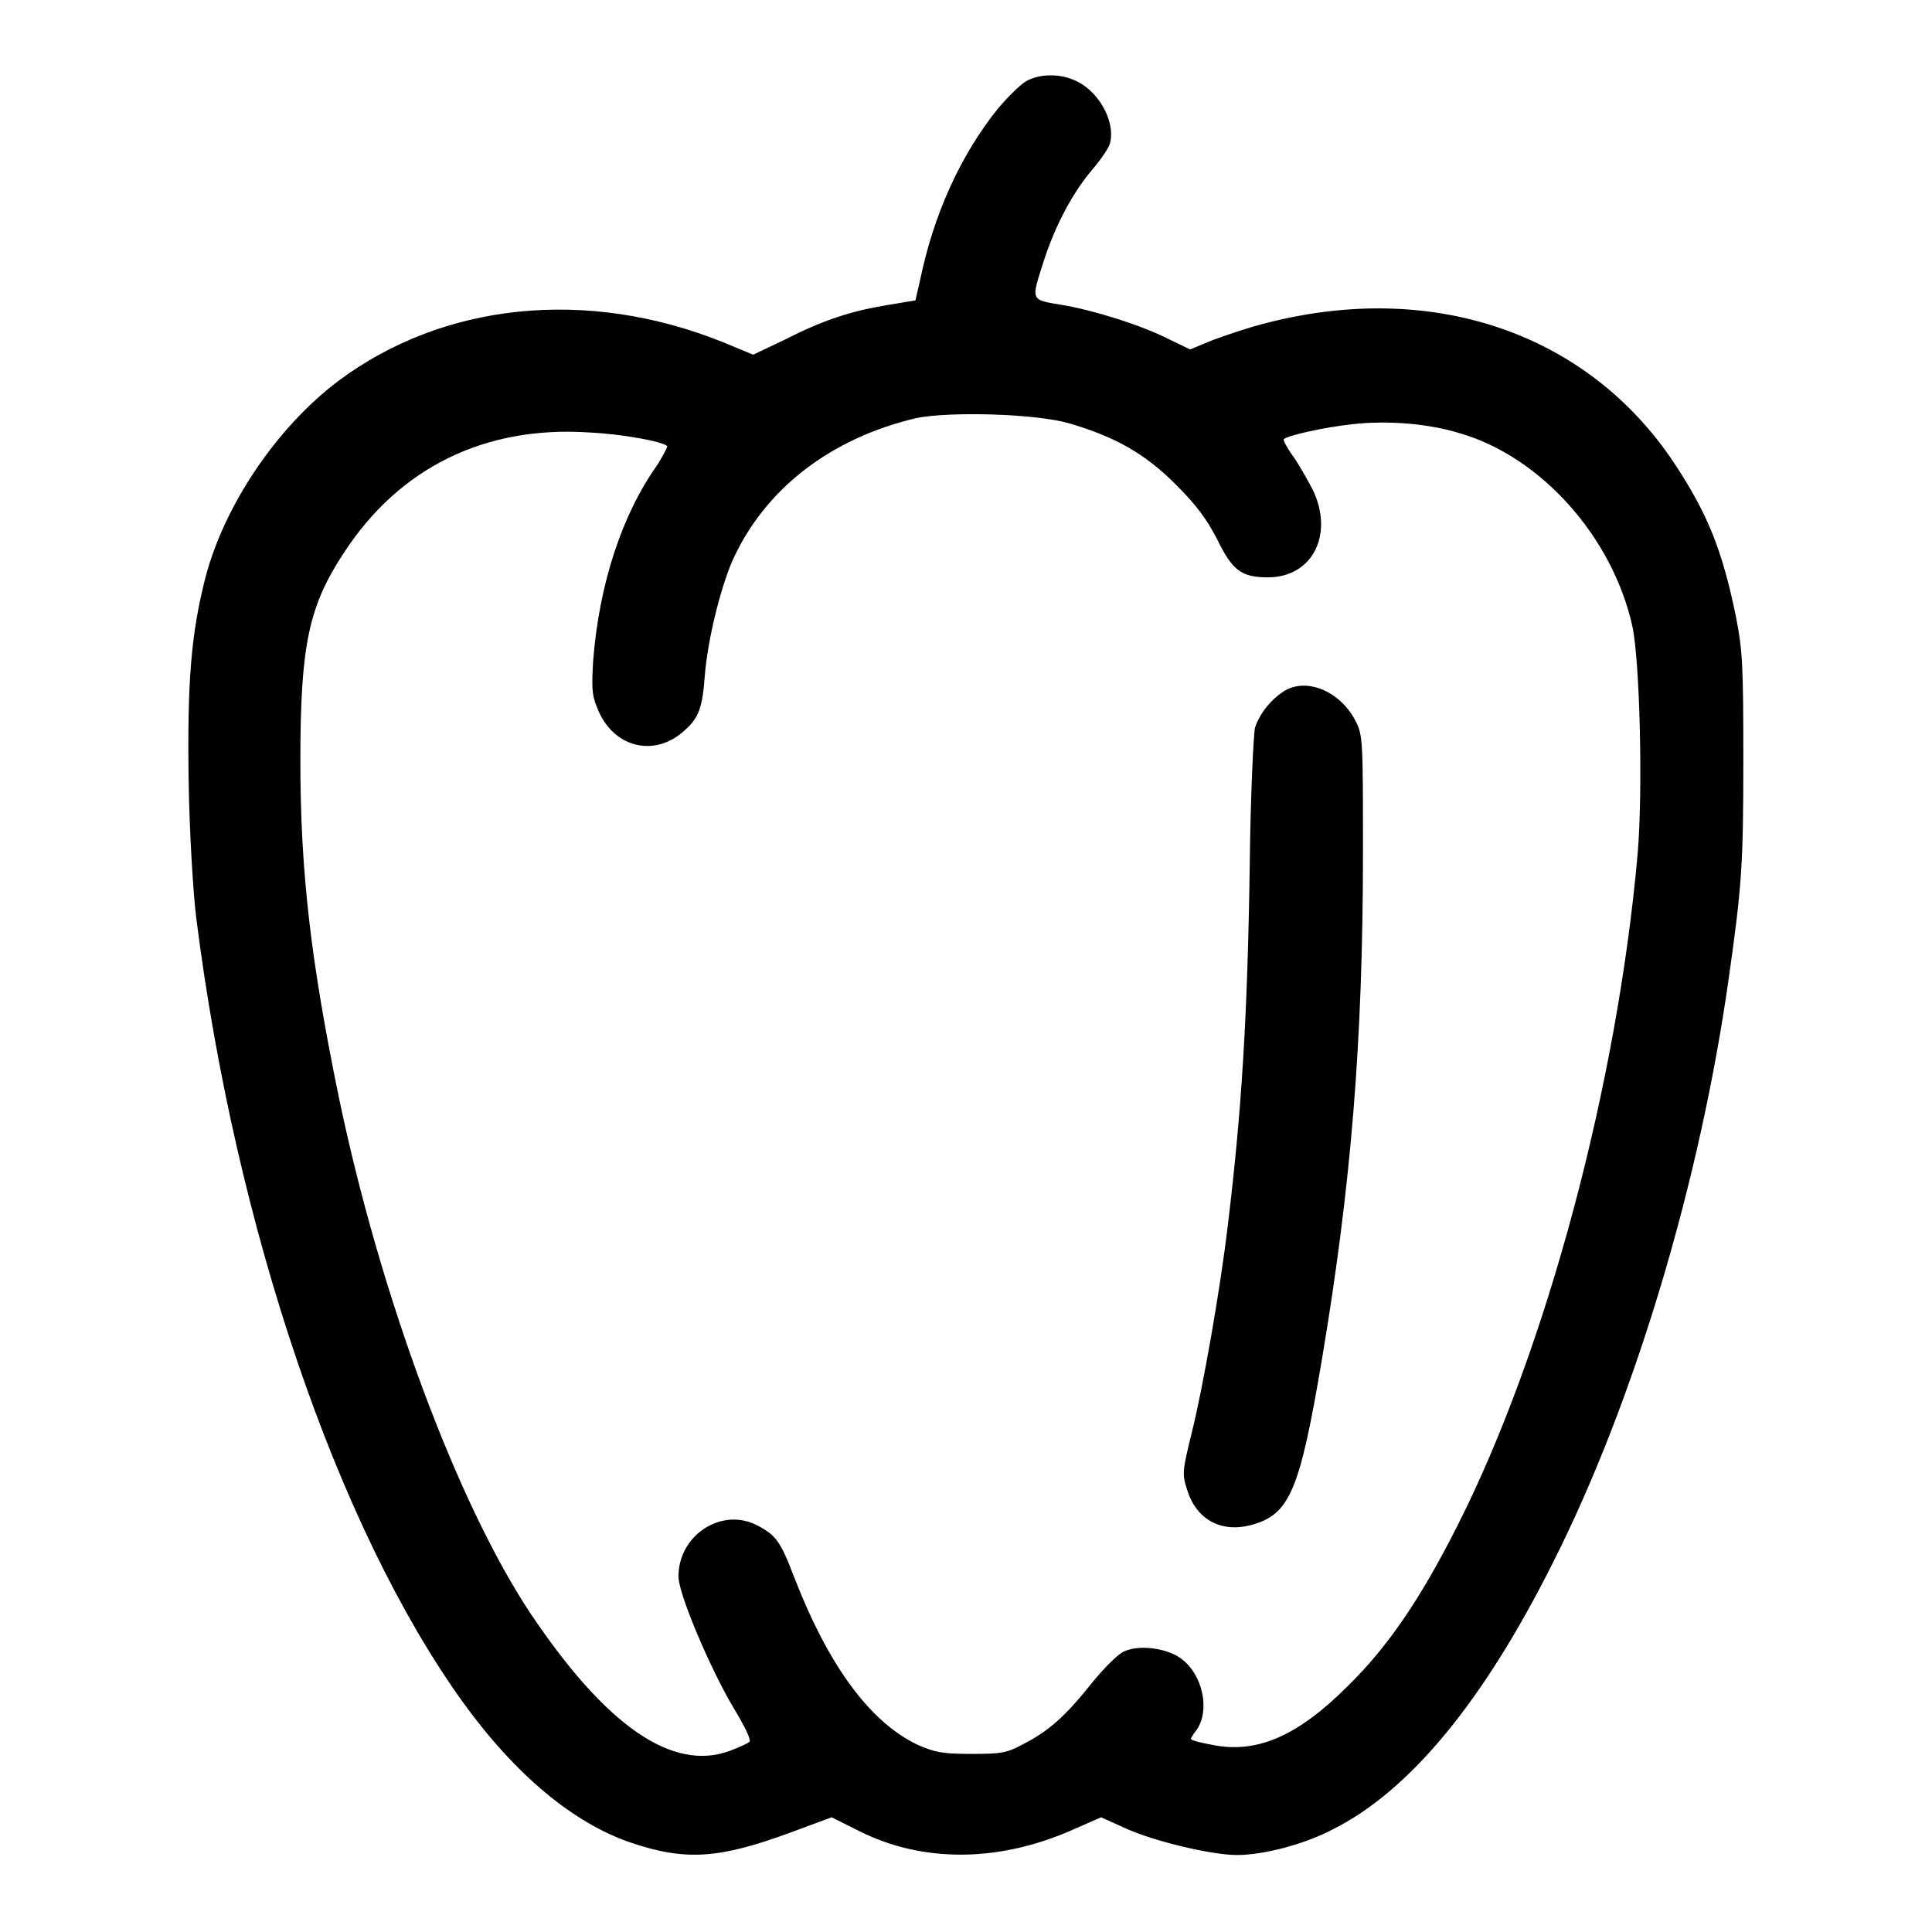
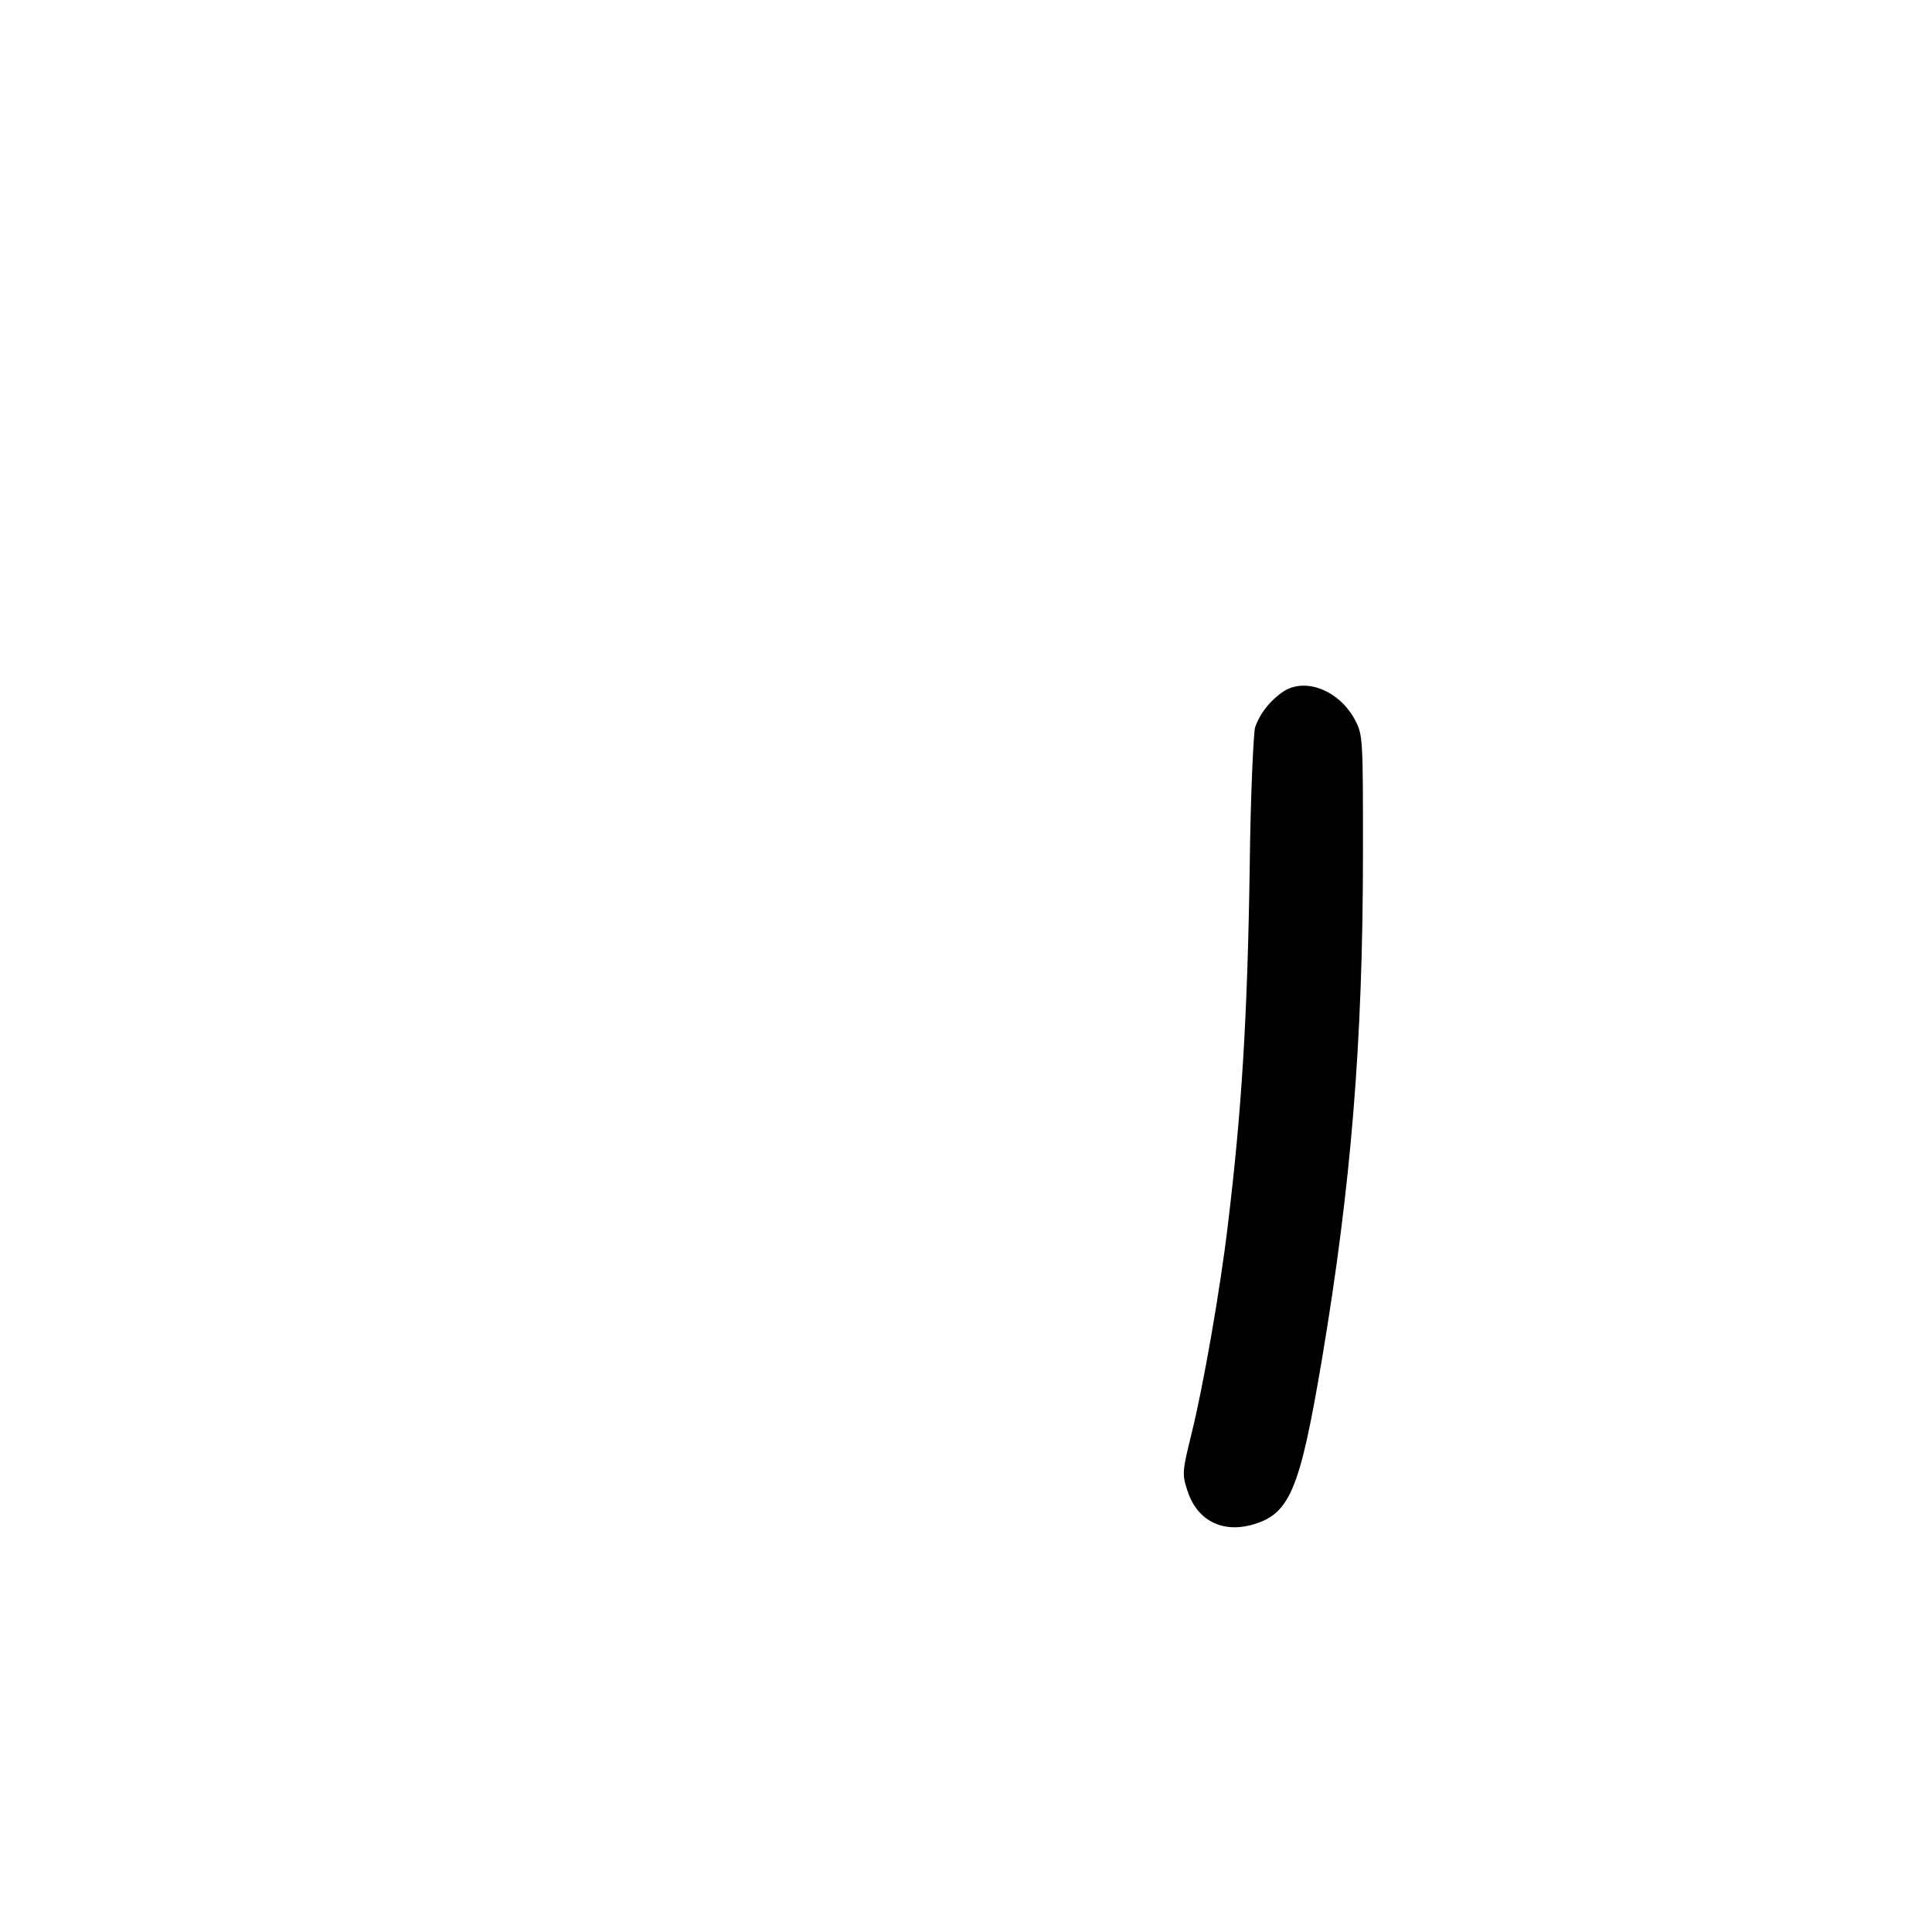
<svg xmlns="http://www.w3.org/2000/svg" version="1.1" x="0px" y="0px" viewBox="0 0 256 256" enable-background="new 0 0 256 256" xml:space="preserve">
  <g>
    <g>
      <g>
-         <path fill="#000000" d="M135.9,10.8c-0.8,0.5-2.4,2.1-3.6,3.5c-5,6.2-8.6,14.1-10.4,22.9l-0.6,2.6l-3.6,0.6c-4.9,0.8-8.6,2-13.7,4.6L99.8,47l-4.1-1.7c-18-7.2-37-5.2-50.9,5.2c-8.2,6.2-15.1,16.5-17.6,26.1c-1.9,7.5-2.4,13.8-2.2,27c0.1,6.7,0.6,14.8,1,18c5.2,41.2,18.7,80.8,35.3,103.9c7,9.7,14.7,16.1,22.4,18.7c7.2,2.4,11.6,2.1,21.1-1.4l5.4-2l3.6,1.8c8.3,4.2,18.3,4.2,28,0l4.1-1.8l3.1,1.4c3.9,1.8,11.6,3.6,14.9,3.6c3.5,0,8.9-1.4,12.7-3.4c10.2-5.1,20-17,29.2-35.4c10.8-21.4,19.5-50.5,23.3-77.6c1.7-12,1.9-14.9,1.9-28.6c0-12.8-0.1-14.6-1-19.2c-1.8-8.7-3.7-13.5-8.2-20.3c-11.4-17.1-31.8-24.2-54-18.5c-2.4,0.6-5.6,1.7-7.2,2.3l-2.9,1.2L155,45c-3.7-1.9-10.1-3.9-14.3-4.6c-4.2-0.7-4.1-0.5-2.4-5.8c1.5-4.7,3.9-9.2,6.5-12.2c1.1-1.3,2.2-2.9,2.3-3.5c0.7-2.9-1.6-7-4.8-8.3C140.2,9.7,137.6,9.8,135.9,10.8z M141.7,56.1c6.1,1.8,10,4,14.1,8.1c2.8,2.8,4.1,4.6,5.5,7.3c2,4.1,3.2,5,6.7,5c6,0,8.8-5.8,5.9-11.7c-0.7-1.3-1.8-3.3-2.6-4.4c-0.8-1.1-1.3-2.1-1.2-2.2c0.5-0.5,5.4-1.6,9.2-2c4.5-0.5,9.9-0.1,14.1,1.2c10.8,3.1,20.3,13.8,22.9,25.6c1,4.7,1.4,21.8,0.7,30.1c-2.7,30.6-12.1,65.8-23.9,89.1c-4.9,9.7-9.2,16-14.5,21.2c-6.7,6.7-12.1,9-18,7.8c-1.6-0.3-2.8-0.6-2.8-0.8c0-0.1,0.3-0.6,0.7-1.1c1.9-2.6,0.9-7.5-2.1-9.6c-1.8-1.3-5.4-1.8-7.4-0.9c-0.8,0.3-2.7,2.2-4.4,4.3c-3.5,4.4-5.7,6.3-9,8c-2.2,1.2-3,1.3-6.9,1.3c-3.8,0-4.8-0.2-7.1-1.2c-6.3-3-11.8-10.4-16.4-22.3c-1.8-4.7-2.4-5.5-4.9-6.8c-4.7-2.4-10.4,1.3-10.4,6.8c0,2.3,4.2,12.2,7.3,17.4c1.4,2.3,2.4,4.3,2.1,4.5c-0.2,0.2-1.3,0.7-2.6,1.2c-7.6,2.8-16.4-3.3-26.4-18.2c-9.7-14.6-19.9-42-25.4-68.4c-3.7-18-5.1-29.8-5.1-44.6c0-15.3,1.1-20.5,5.8-27.6C52.9,62,64.2,56.4,78,57.3c4.4,0.2,9.8,1.2,10.4,1.8c0.1,0.1-0.5,1.2-1.3,2.5c-4.7,6.6-7.7,15.8-8.5,25.9c-0.2,3.4-0.2,4.6,0.5,6.2c2,5.4,7.7,6.8,11.7,3c1.8-1.6,2.3-3,2.6-7.3c0.4-4.7,2-11.2,3.6-15c4.3-9.6,13-16.3,24.4-19C125.9,54.5,137.2,54.8,141.7,56.1z" />
        <path fill="#000000" d="M170.1,91.6c-1.8,1.2-3.2,3-3.8,4.8c-0.2,0.8-0.6,9-0.7,18.1c-0.3,20.6-1.1,32.9-2.9,47.8c-1,8.5-3.3,21.6-4.8,27.6c-1.2,4.9-1.3,5.4-0.6,7.5c1.2,3.9,4.4,5.7,8.4,4.7c5.2-1.4,6.5-4.4,9.5-22.2c3.8-22.7,5.4-41.7,5.4-67c0-14.7,0-15.5-1-17.4C177.6,91.6,173.1,89.7,170.1,91.6z" />
      </g>
    </g>
  </g>
</svg>